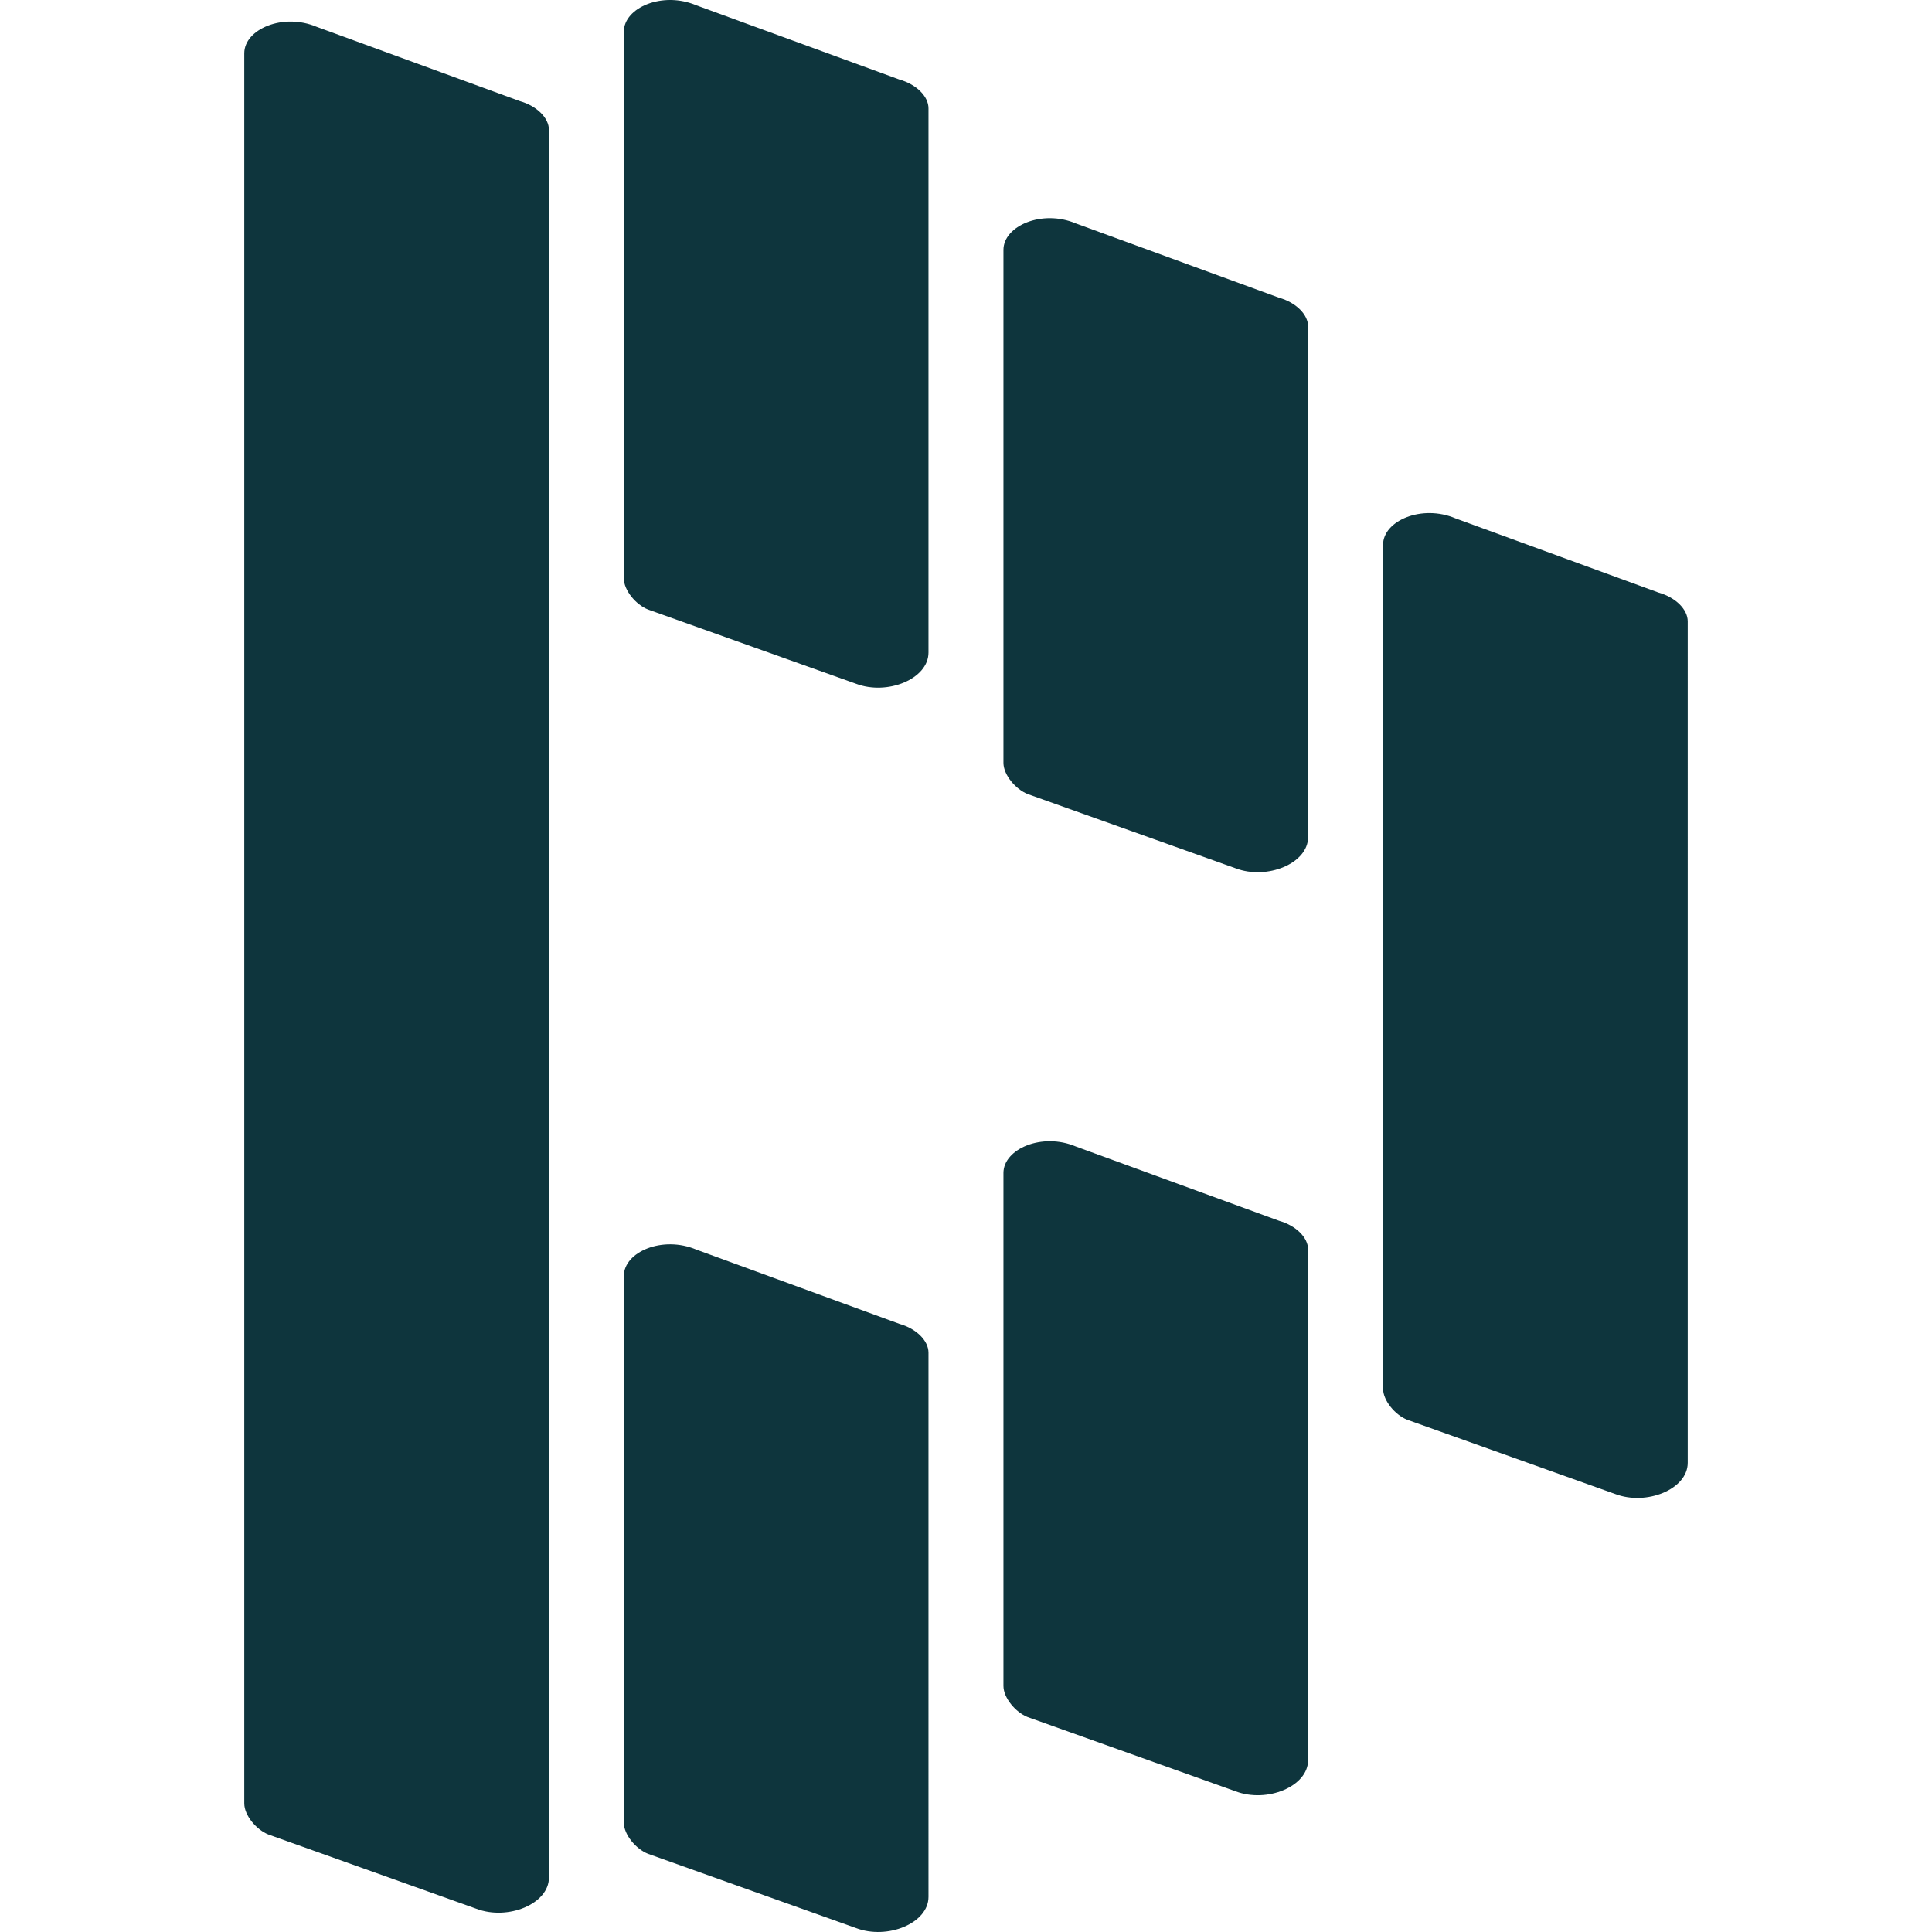
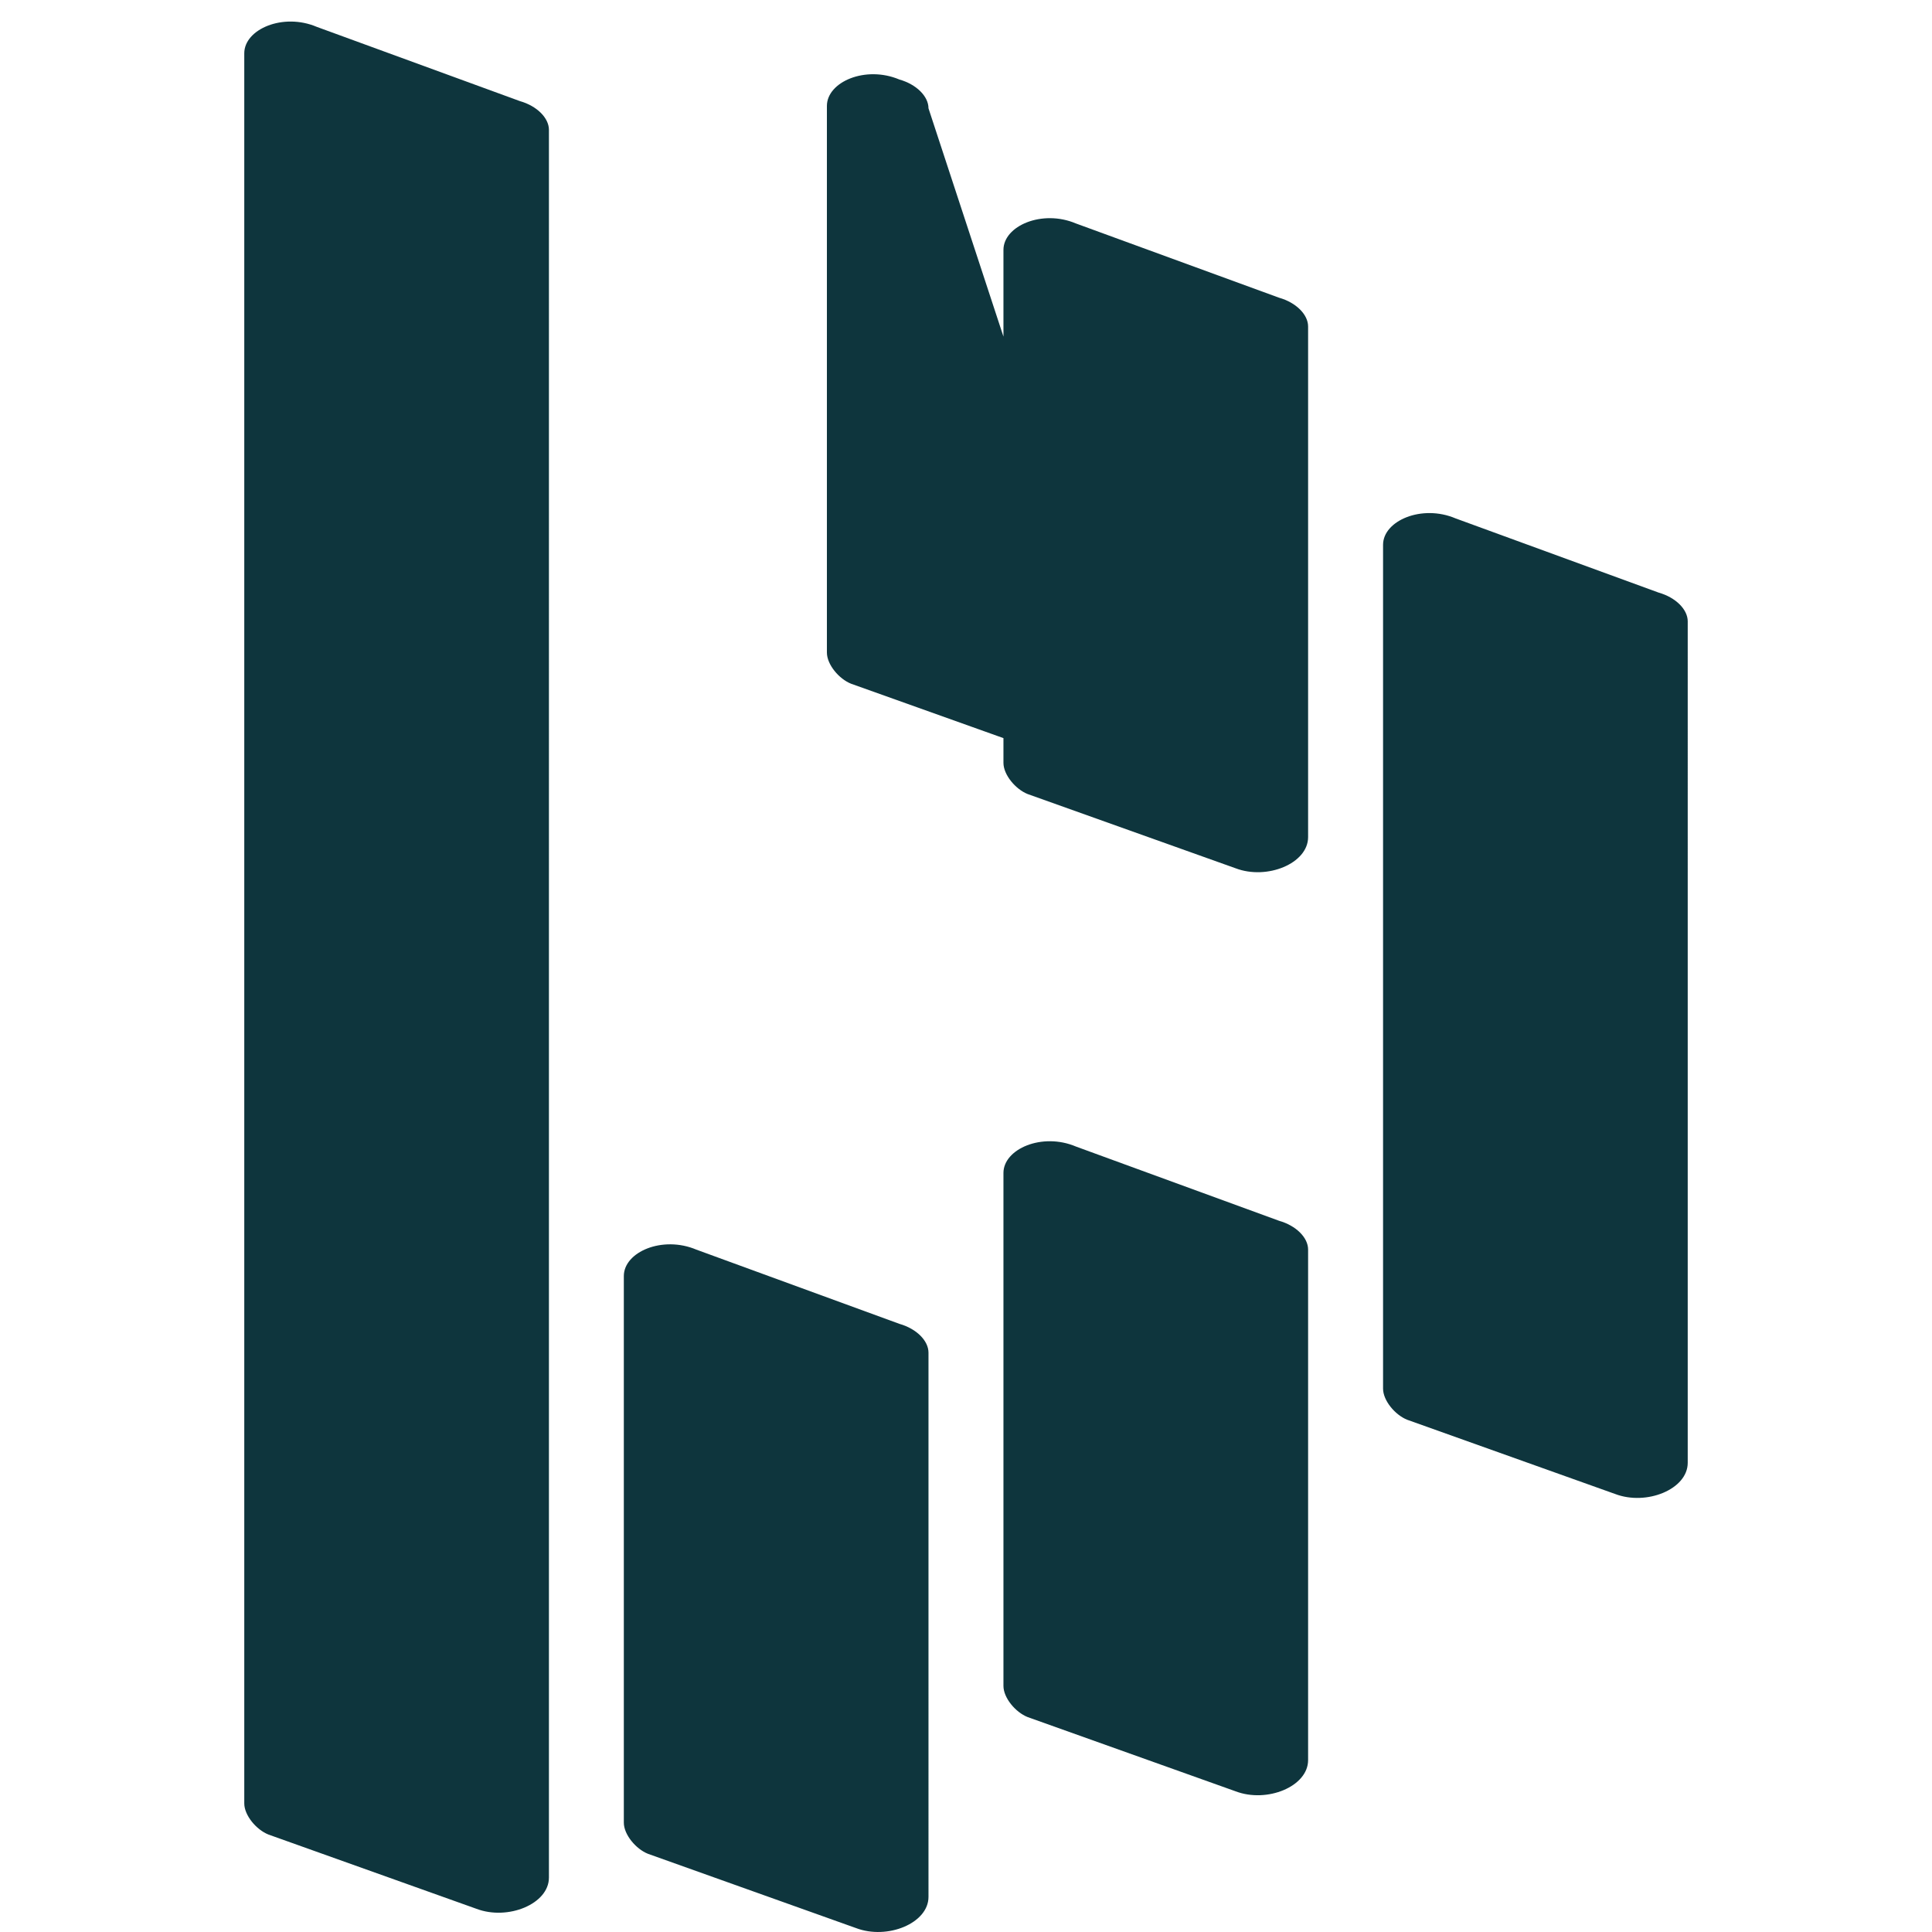
<svg xmlns="http://www.w3.org/2000/svg" width="398.856" height="398.856" fill="none">
-   <path d="M348.426 128.28c0-2.473-2.494-4.945-5.993-5.935L300.5 107.021c-6.983-2.968-14.971.494-14.971 5.447v174.209c0 2.473 2.494 5.44 4.988 6.429l42.93 15.325c6.49 2.473 14.978-.989 14.978-6.436zm-78.372-60.874c0-2.48-2.494-4.953-5.992-5.942l-41.926-15.325c-6.99-2.968-14.977.495-14.977 5.447v105.902c0 2.473 2.494 5.441 4.988 6.437l42.93 15.325c6.49 2.479 14.977-.99 14.977-6.43zm0 190.558c0-2.473-2.494-4.946-5.992-5.935l-41.926-15.325c-6.99-2.968-14.977.494-14.977 5.447v105.902c0 2.473 2.494 5.44 4.988 6.43l42.93 15.324c6.49 2.48 14.977-.989 14.977-6.436zm-78.371 21.287c0-2.473-2.494-4.952-5.993-5.942l-41.925-15.324c-7.025-2.968-14.978.494-14.978 5.447v112.847c0 2.473 2.494 5.447 4.988 6.436l42.93 15.325c6.49 2.48 14.978-.989 14.978-6.429zm0-256.893c0-2.473-2.494-4.946-5.993-5.935L143.765 1.098c-7.025-2.968-14.978.494-14.978 5.447v112.847c0 2.48 2.494 5.447 4.988 6.436l42.93 15.325c6.49 2.473 14.978-.989 14.978-6.436zm-78.358 4.458c0-2.473-2.494-4.953-5.992-5.942L65.407 5.549c-6.99-2.968-14.977.495-14.977 5.447v361.312c0 2.473 2.494 5.441 4.995 6.43l42.923 15.325c6.49 2.472 14.977-.99 14.977-6.437z" fill="#0e353d" />
+   <path d="M348.426 128.28c0-2.473-2.494-4.945-5.993-5.935L300.5 107.021c-6.983-2.968-14.971.494-14.971 5.447v174.209c0 2.473 2.494 5.44 4.988 6.429l42.93 15.325c6.49 2.473 14.978-.989 14.978-6.436zm-78.372-60.874c0-2.48-2.494-4.953-5.992-5.942l-41.926-15.325c-6.99-2.968-14.977.495-14.977 5.447v105.902c0 2.473 2.494 5.441 4.988 6.437l42.93 15.325c6.49 2.479 14.977-.99 14.977-6.43zm0 190.558c0-2.473-2.494-4.946-5.992-5.935l-41.926-15.325c-6.99-2.968-14.977.494-14.977 5.447v105.902c0 2.473 2.494 5.44 4.988 6.43l42.93 15.324c6.49 2.48 14.977-.989 14.977-6.436zm-78.371 21.287c0-2.473-2.494-4.952-5.993-5.942l-41.925-15.324c-7.025-2.968-14.978.494-14.978 5.447v112.847c0 2.473 2.494 5.447 4.988 6.436l42.93 15.325c6.49 2.48 14.978-.989 14.978-6.429zm0-256.893c0-2.473-2.494-4.946-5.993-5.935c-7.025-2.968-14.978.494-14.978 5.447v112.847c0 2.48 2.494 5.447 4.988 6.436l42.93 15.325c6.49 2.473 14.978-.989 14.978-6.436zm-78.358 4.458c0-2.473-2.494-4.953-5.992-5.942L65.407 5.549c-6.99-2.968-14.977.495-14.977 5.447v361.312c0 2.473 2.494 5.441 4.995 6.43l42.923 15.325c6.49 2.472 14.977-.99 14.977-6.437z" fill="#0e353d" />
</svg>